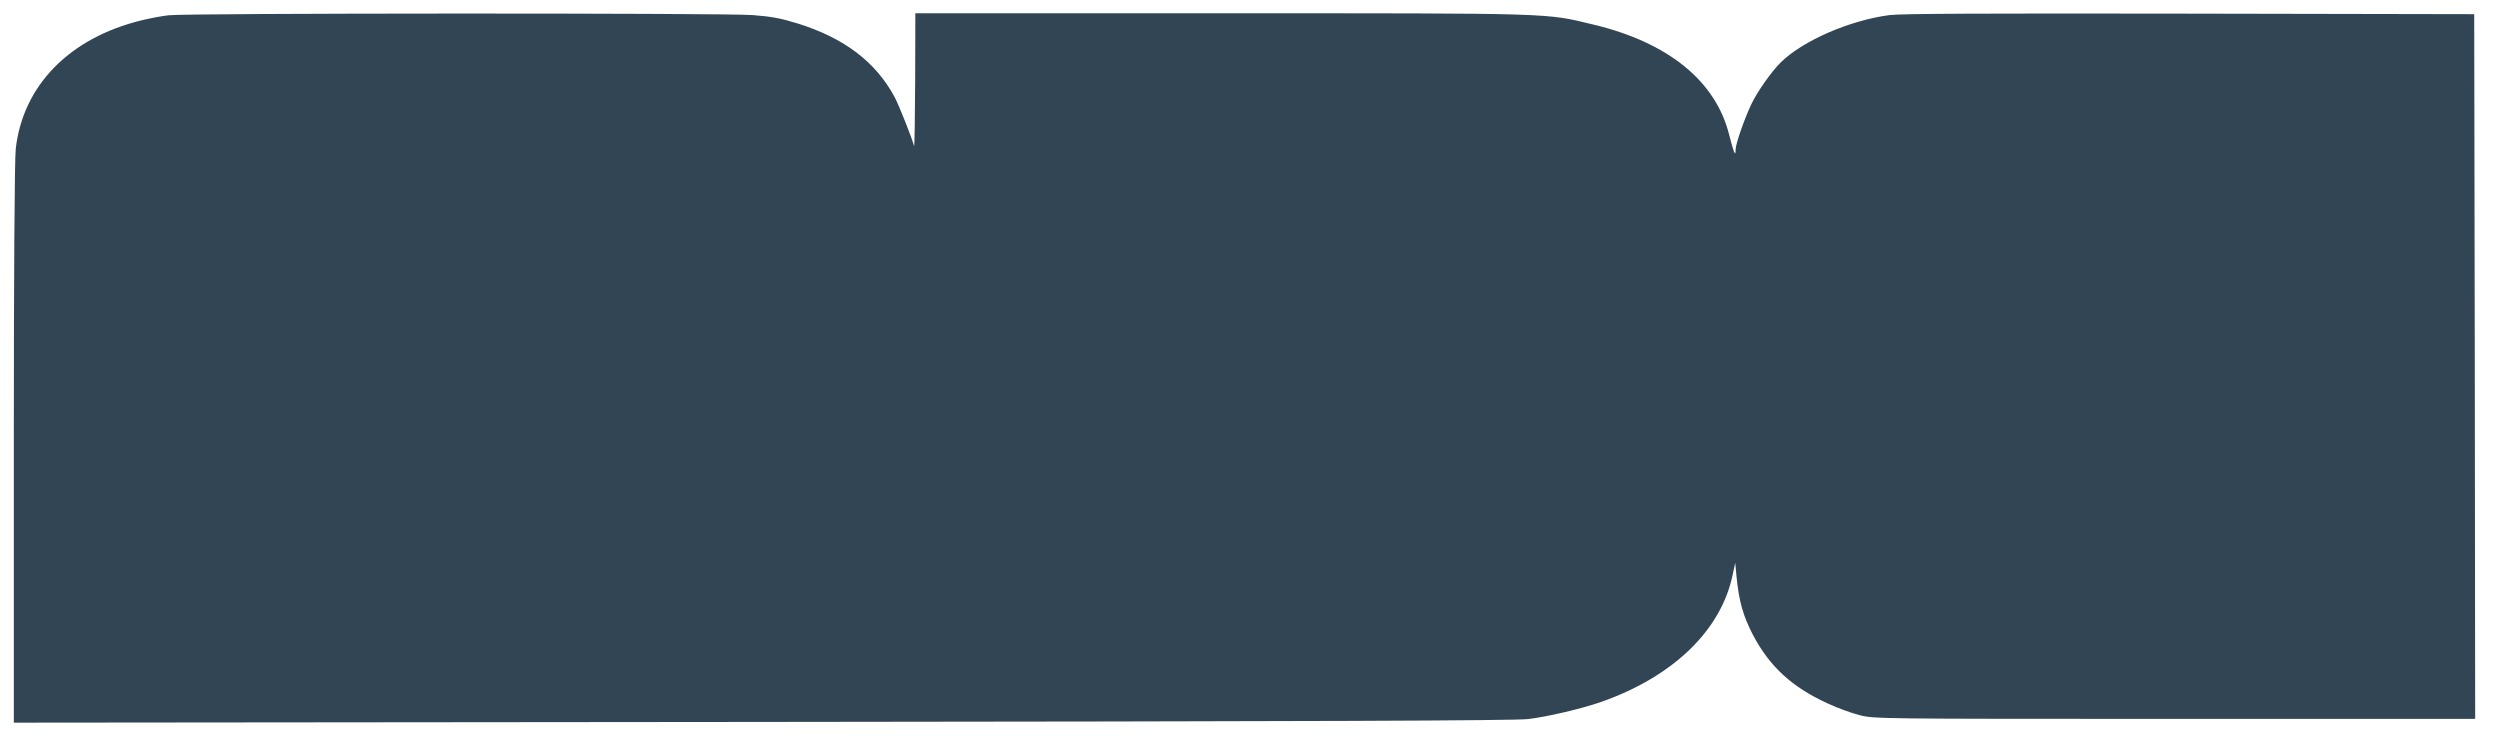
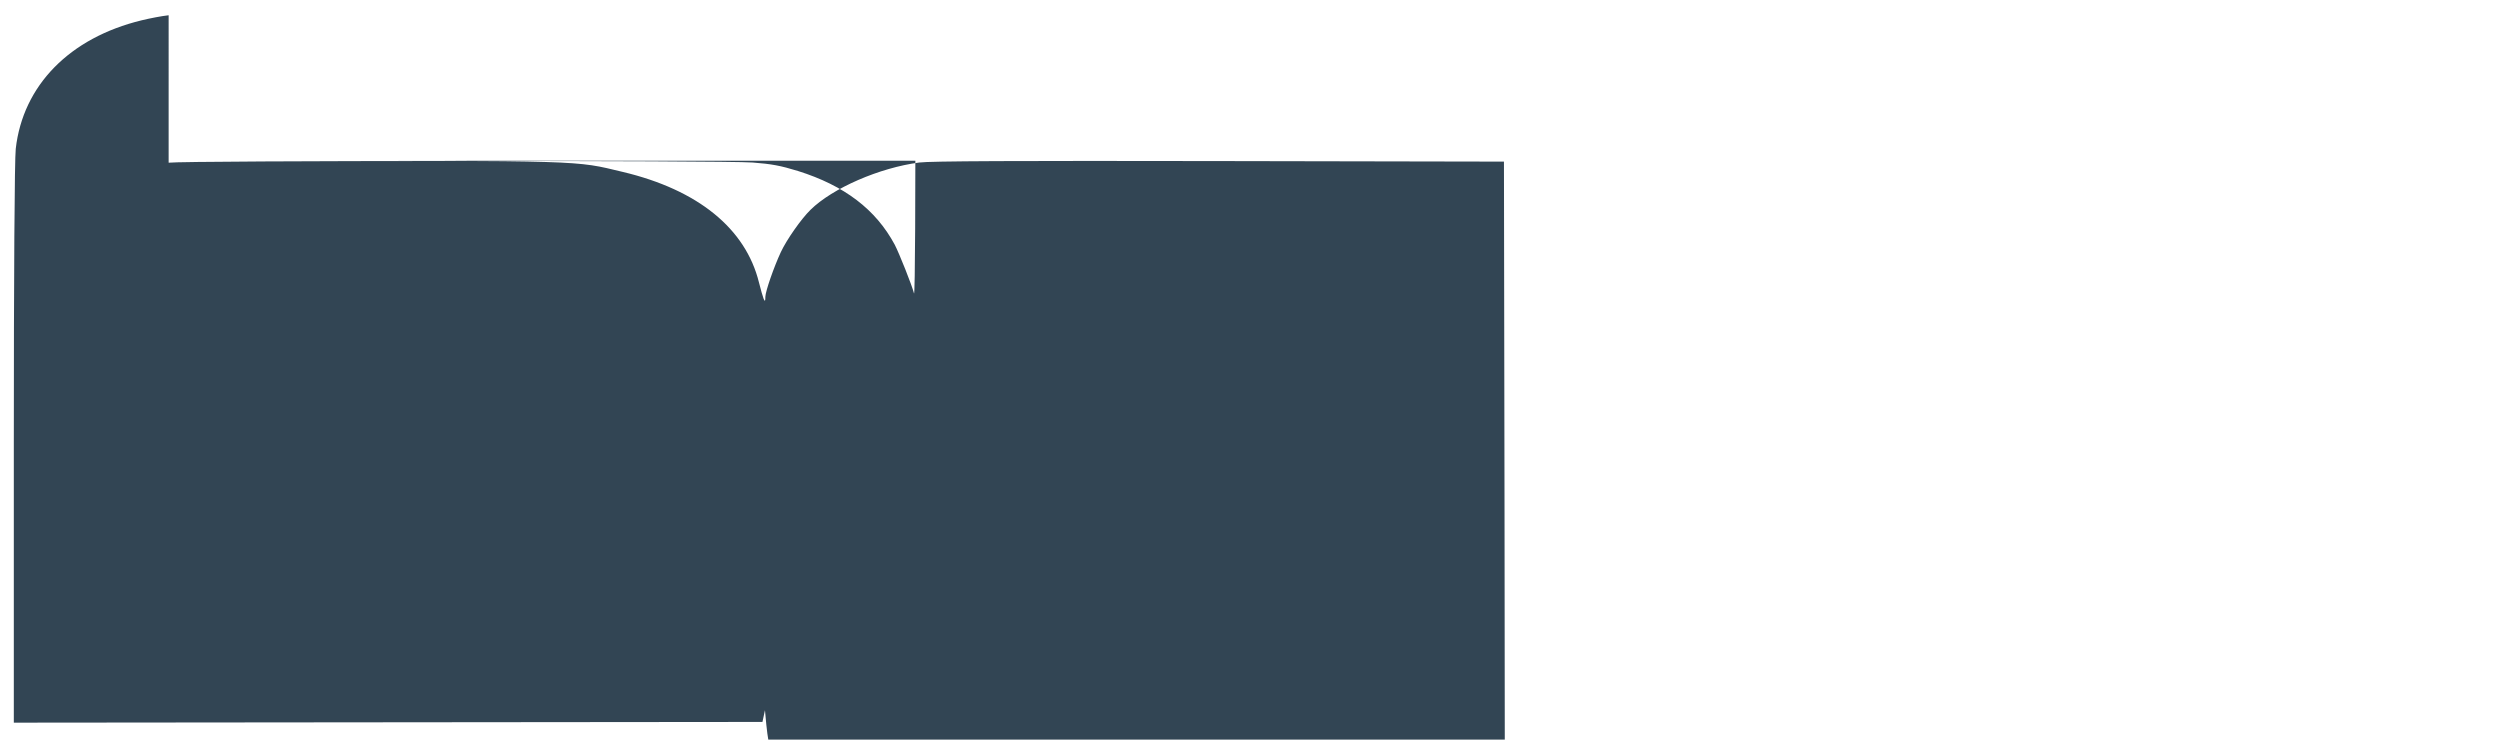
<svg xmlns="http://www.w3.org/2000/svg" xmlns:ns1="http://sodipodi.sourceforge.net/DTD/sodipodi-0.dtd" xmlns:ns2="http://www.inkscape.org/namespaces/inkscape" width="593.726" height="175.651" viewBox="0 0 595.705 175.651" version="1.1" id="svg3" ns1:docname="MBC 2012 그래픽 모티브.svg" ns2:version="1.3.2 (091e20e, 2023-11-25, custom)">
  <defs id="defs3" />
  <ns1:namedview id="namedview3" pagecolor="#ffffff" bordercolor="#000000" borderopacity="0.25" ns2:showpageshadow="2" ns2:pageopacity="0.0" ns2:pagecheckerboard="0" ns2:deskcolor="#d1d1d1" ns2:zoom="0.82436865" ns2:cx="80.667793" ns2:cy="256.55997" ns2:window-width="1920" ns2:window-height="1009" ns2:window-x="-8" ns2:window-y="-8" ns2:window-maximized="1" ns2:current-layer="svg3">
    <ns2:page x="0" y="0" width="595.705" height="175.651" id="page1" margin="0" bleed="0" />
  </ns1:namedview>
  <g transform="matrix(0.008,0,0,-0.012,-456.866,406.935)" fill="#000000" stroke="none" id="g2" style="fill:#ff0000" />
  <g transform="matrix(0.046,0,0,-0.043,-7.288,183.9)" fill="#000000" stroke="none" id="g2-1" style="fill:#324554;fill-opacity:1">
-     <path d="m 1032,4199 c -35,-4 -98,-17 -140,-28 -373,-97 -615,-361 -652,-712 -6,-58 -10,-688 -10,-1637 V 279 l 3878,4 c 2885,3 3900,7 3967,16 101,13 276,57 378,95 374,141 622,398 681,706 l 13,65 7,-80 c 13,-136 34,-215 85,-320 86,-175 202,-289 386,-379 50,-25 124,-54 165,-65 74,-21 89,-21 1632,-21 h 1558 l -2,1953 -3,1952 -1475,3 c -1053,2 -1498,0 -1554,-8 -206,-29 -449,-142 -563,-262 -48,-50 -124,-166 -154,-235 -36,-83 -79,-215 -80,-247 0,-26 -2,-28 -9,-11 -4,11 -15,51 -24,90 -69,299 -316,514 -706,613 -250,64 -180,62 -1924,62 H 4900 l -1,-377 c -1,-208 -3,-369 -6,-358 -10,43 -77,223 -100,270 -98,195 -260,327 -501,408 -91,30 -138,39 -235,47 -149,12 -2935,11 -3025,-1 z" id="path1" style="fill:#324554;fill-opacity:1" />
+     <path d="m 1032,4199 c -35,-4 -98,-17 -140,-28 -373,-97 -615,-361 -652,-712 -6,-58 -10,-688 -10,-1637 V 279 l 3878,4 l 13,65 7,-80 c 13,-136 34,-215 85,-320 86,-175 202,-289 386,-379 50,-25 124,-54 165,-65 74,-21 89,-21 1632,-21 h 1558 l -2,1953 -3,1952 -1475,3 c -1053,2 -1498,0 -1554,-8 -206,-29 -449,-142 -563,-262 -48,-50 -124,-166 -154,-235 -36,-83 -79,-215 -80,-247 0,-26 -2,-28 -9,-11 -4,11 -15,51 -24,90 -69,299 -316,514 -706,613 -250,64 -180,62 -1924,62 H 4900 l -1,-377 c -1,-208 -3,-369 -6,-358 -10,43 -77,223 -100,270 -98,195 -260,327 -501,408 -91,30 -138,39 -235,47 -149,12 -2935,11 -3025,-1 z" id="path1" style="fill:#324554;fill-opacity:1" />
  </g>
</svg>